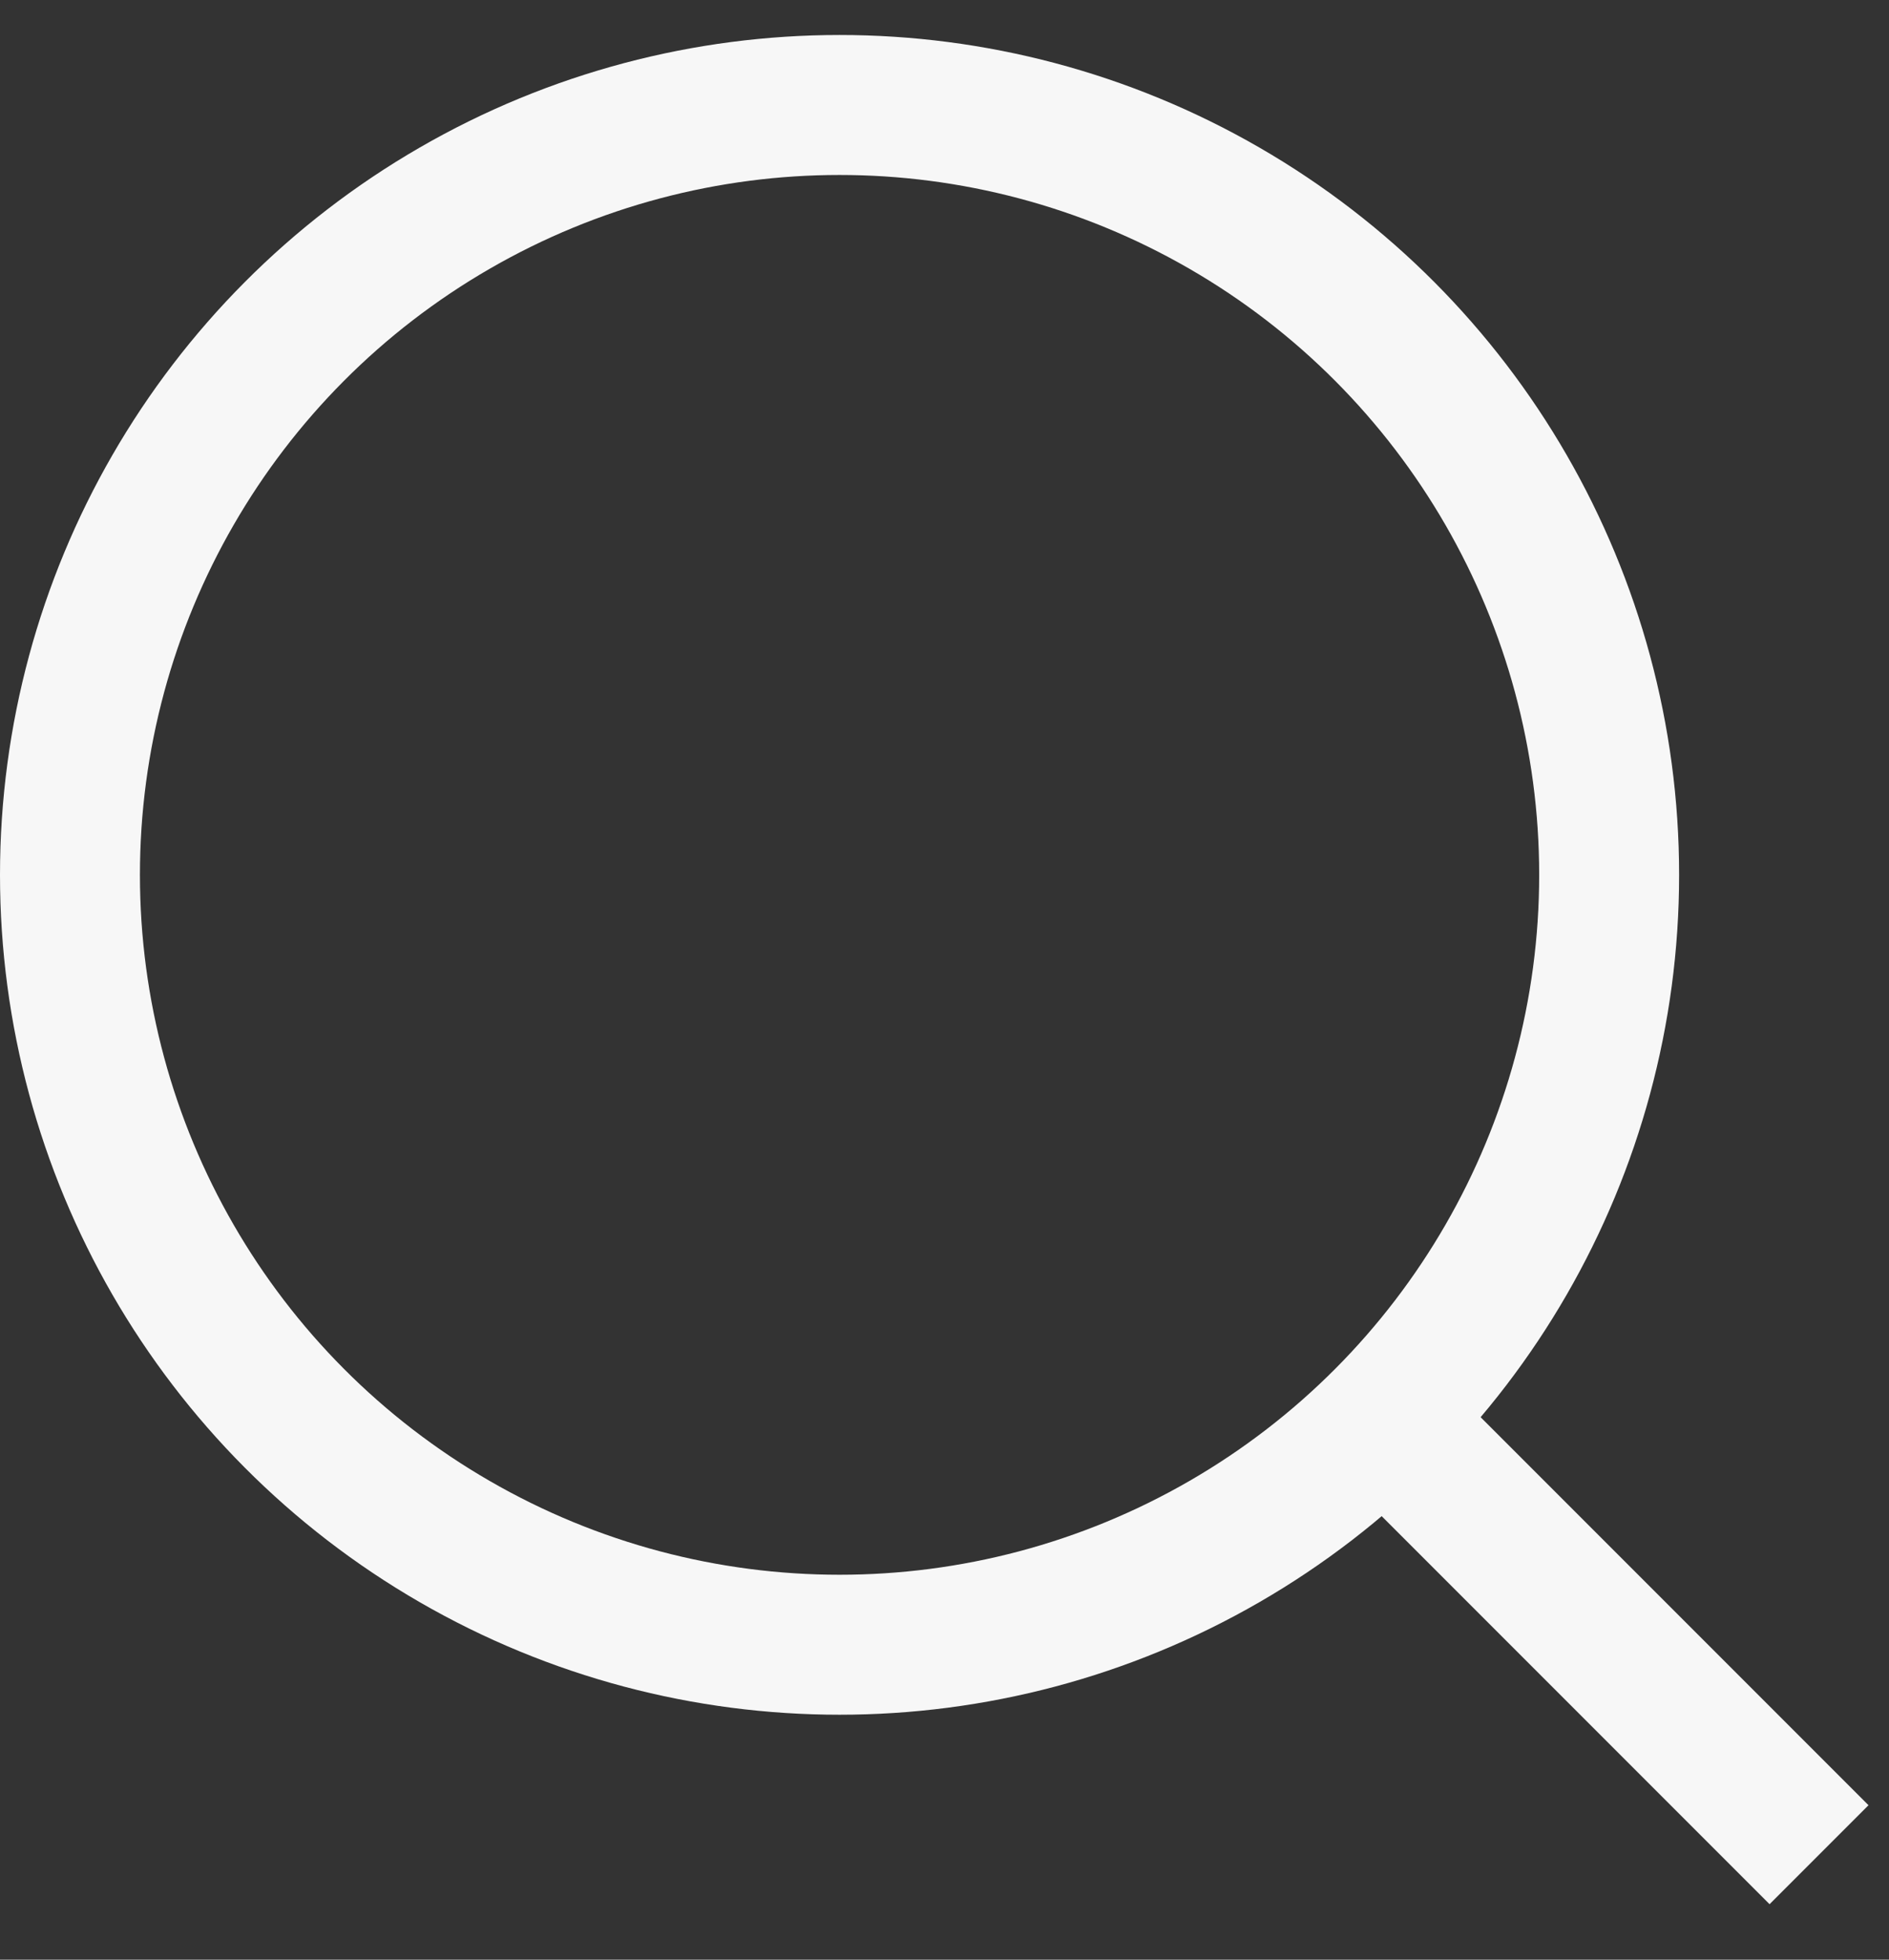
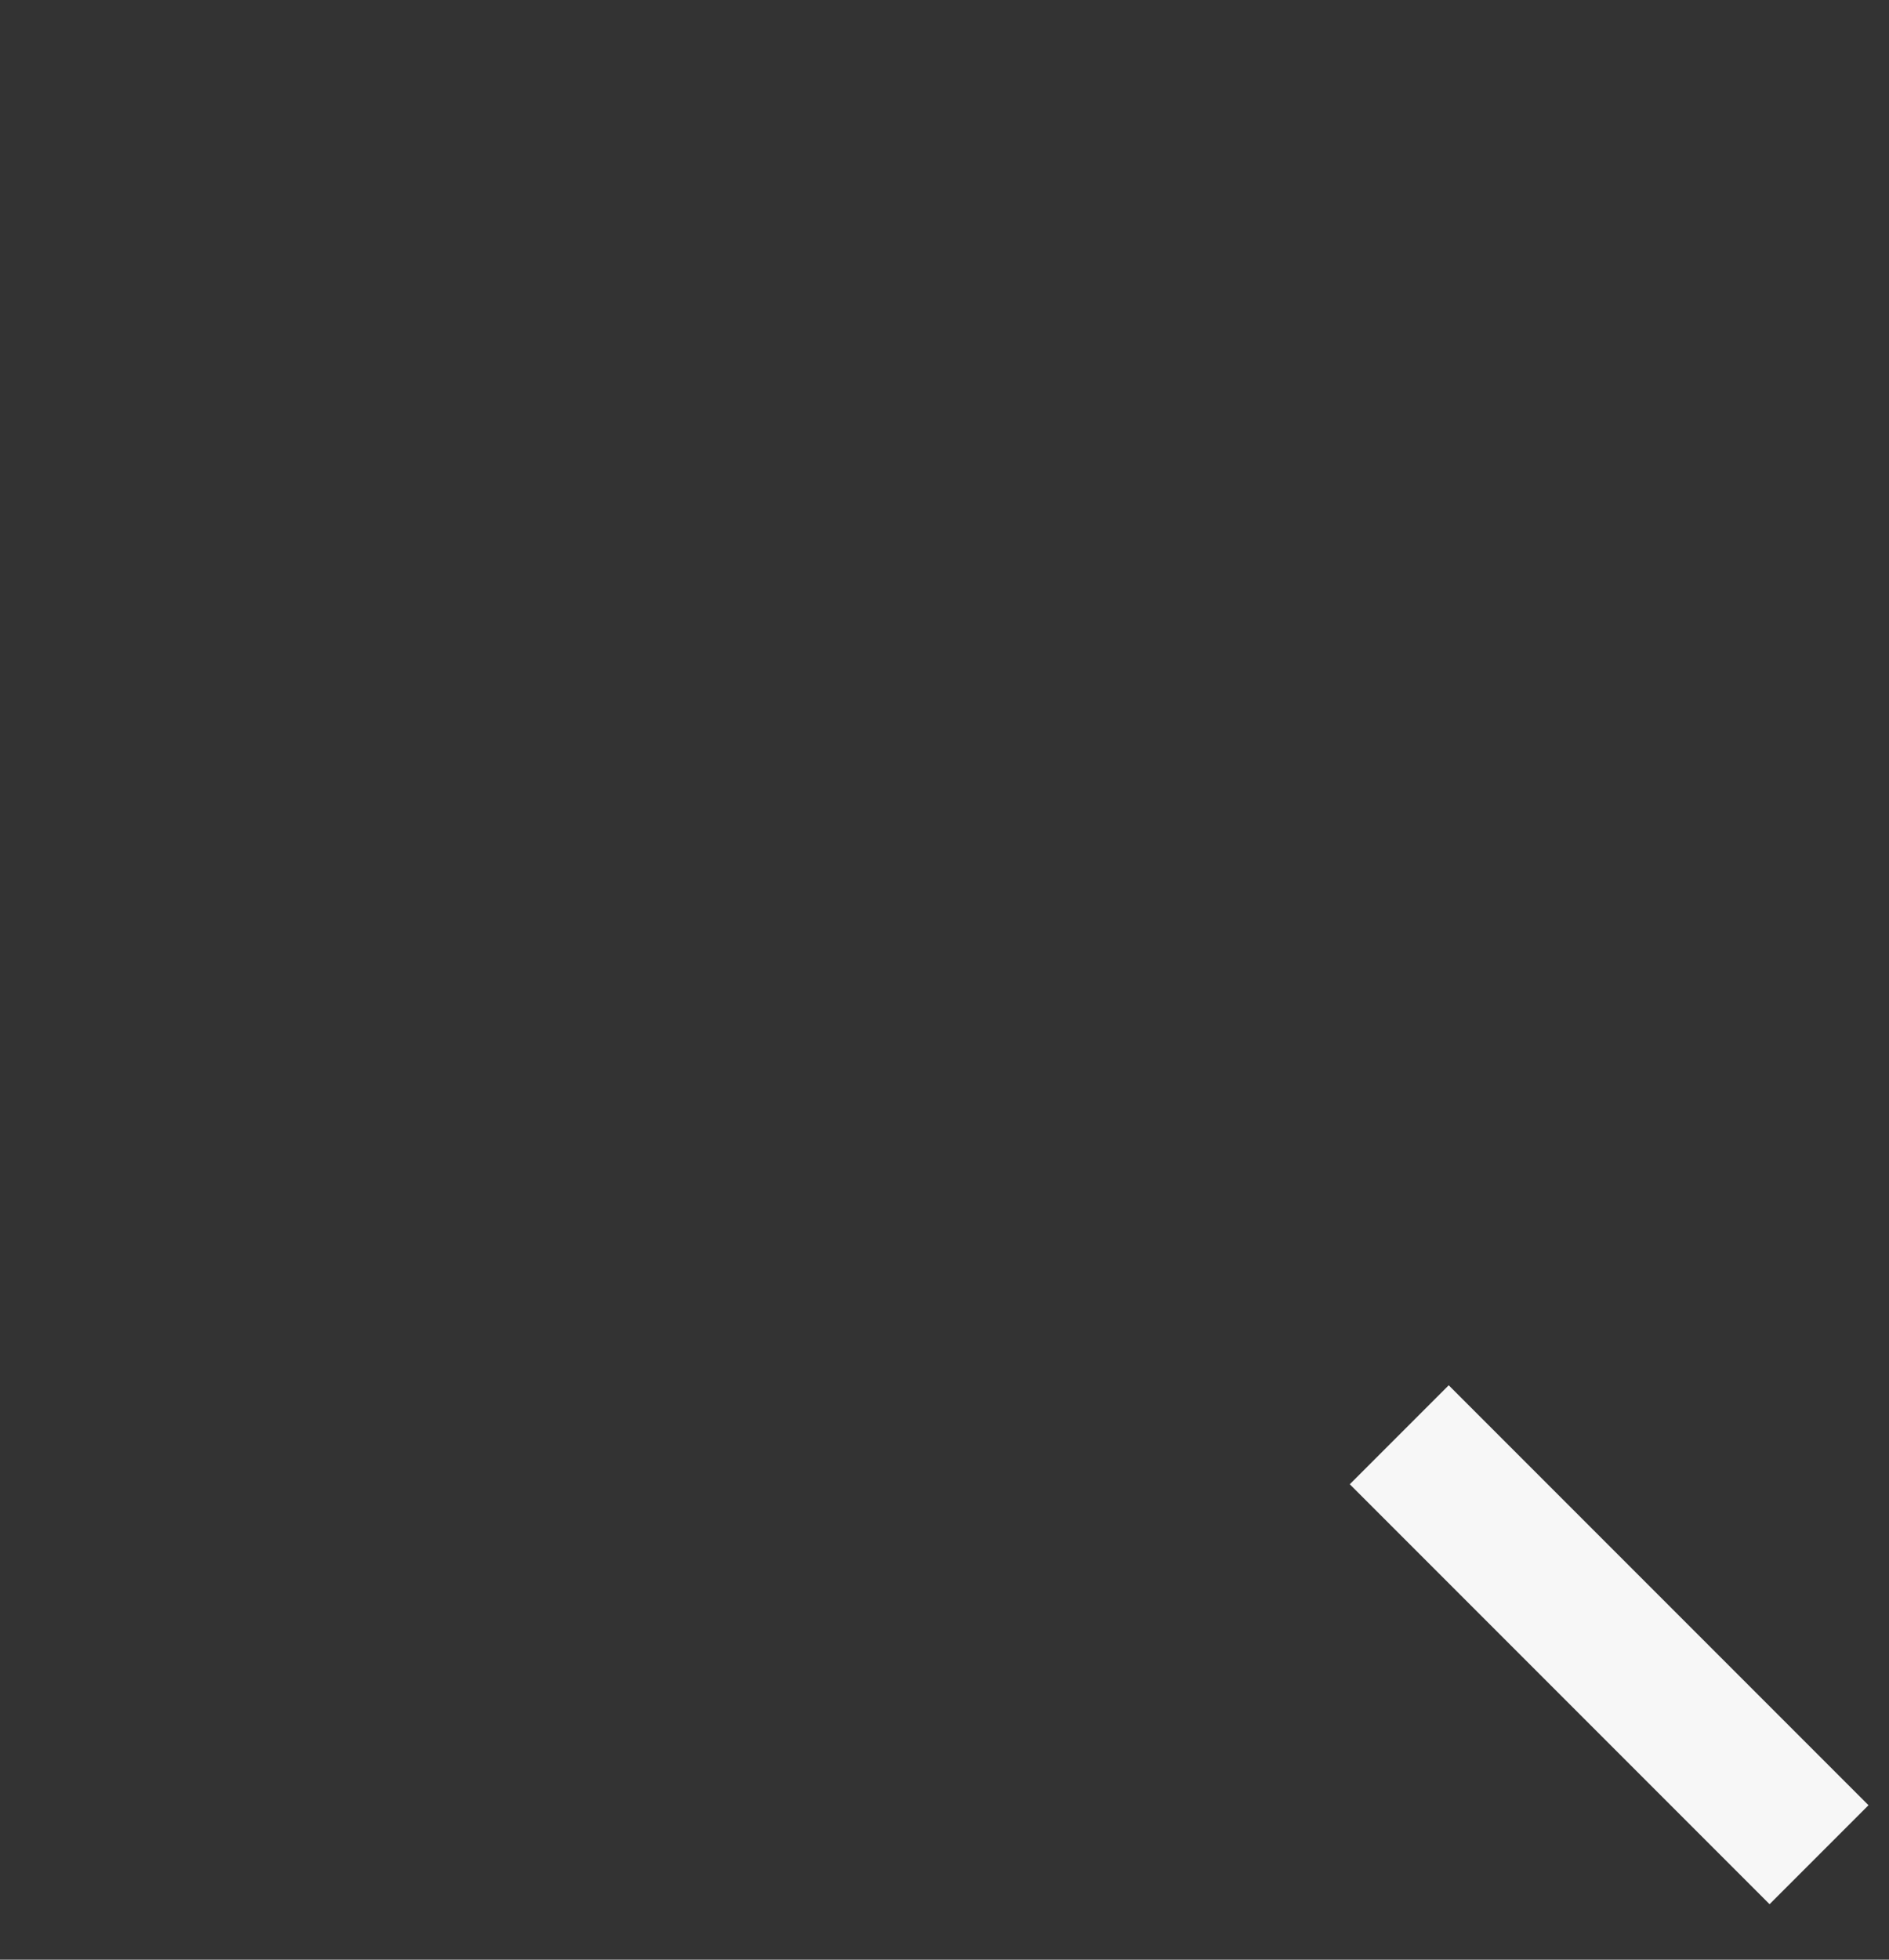
<svg xmlns="http://www.w3.org/2000/svg" width="27" height="28" viewBox="0 0 27 28" fill="none">
  <rect x="0" y="0" width="27" height="28" fill="#333333" stroke="none" />
-   <circle cx="12" cy="12.5" r="11" stroke="#F7F7F7" stroke-width="2" stroke-linecap="round" />
  <path d="M26 26.5L20 20.5" stroke="#F7F7F7" stroke-width="2" />
</svg>